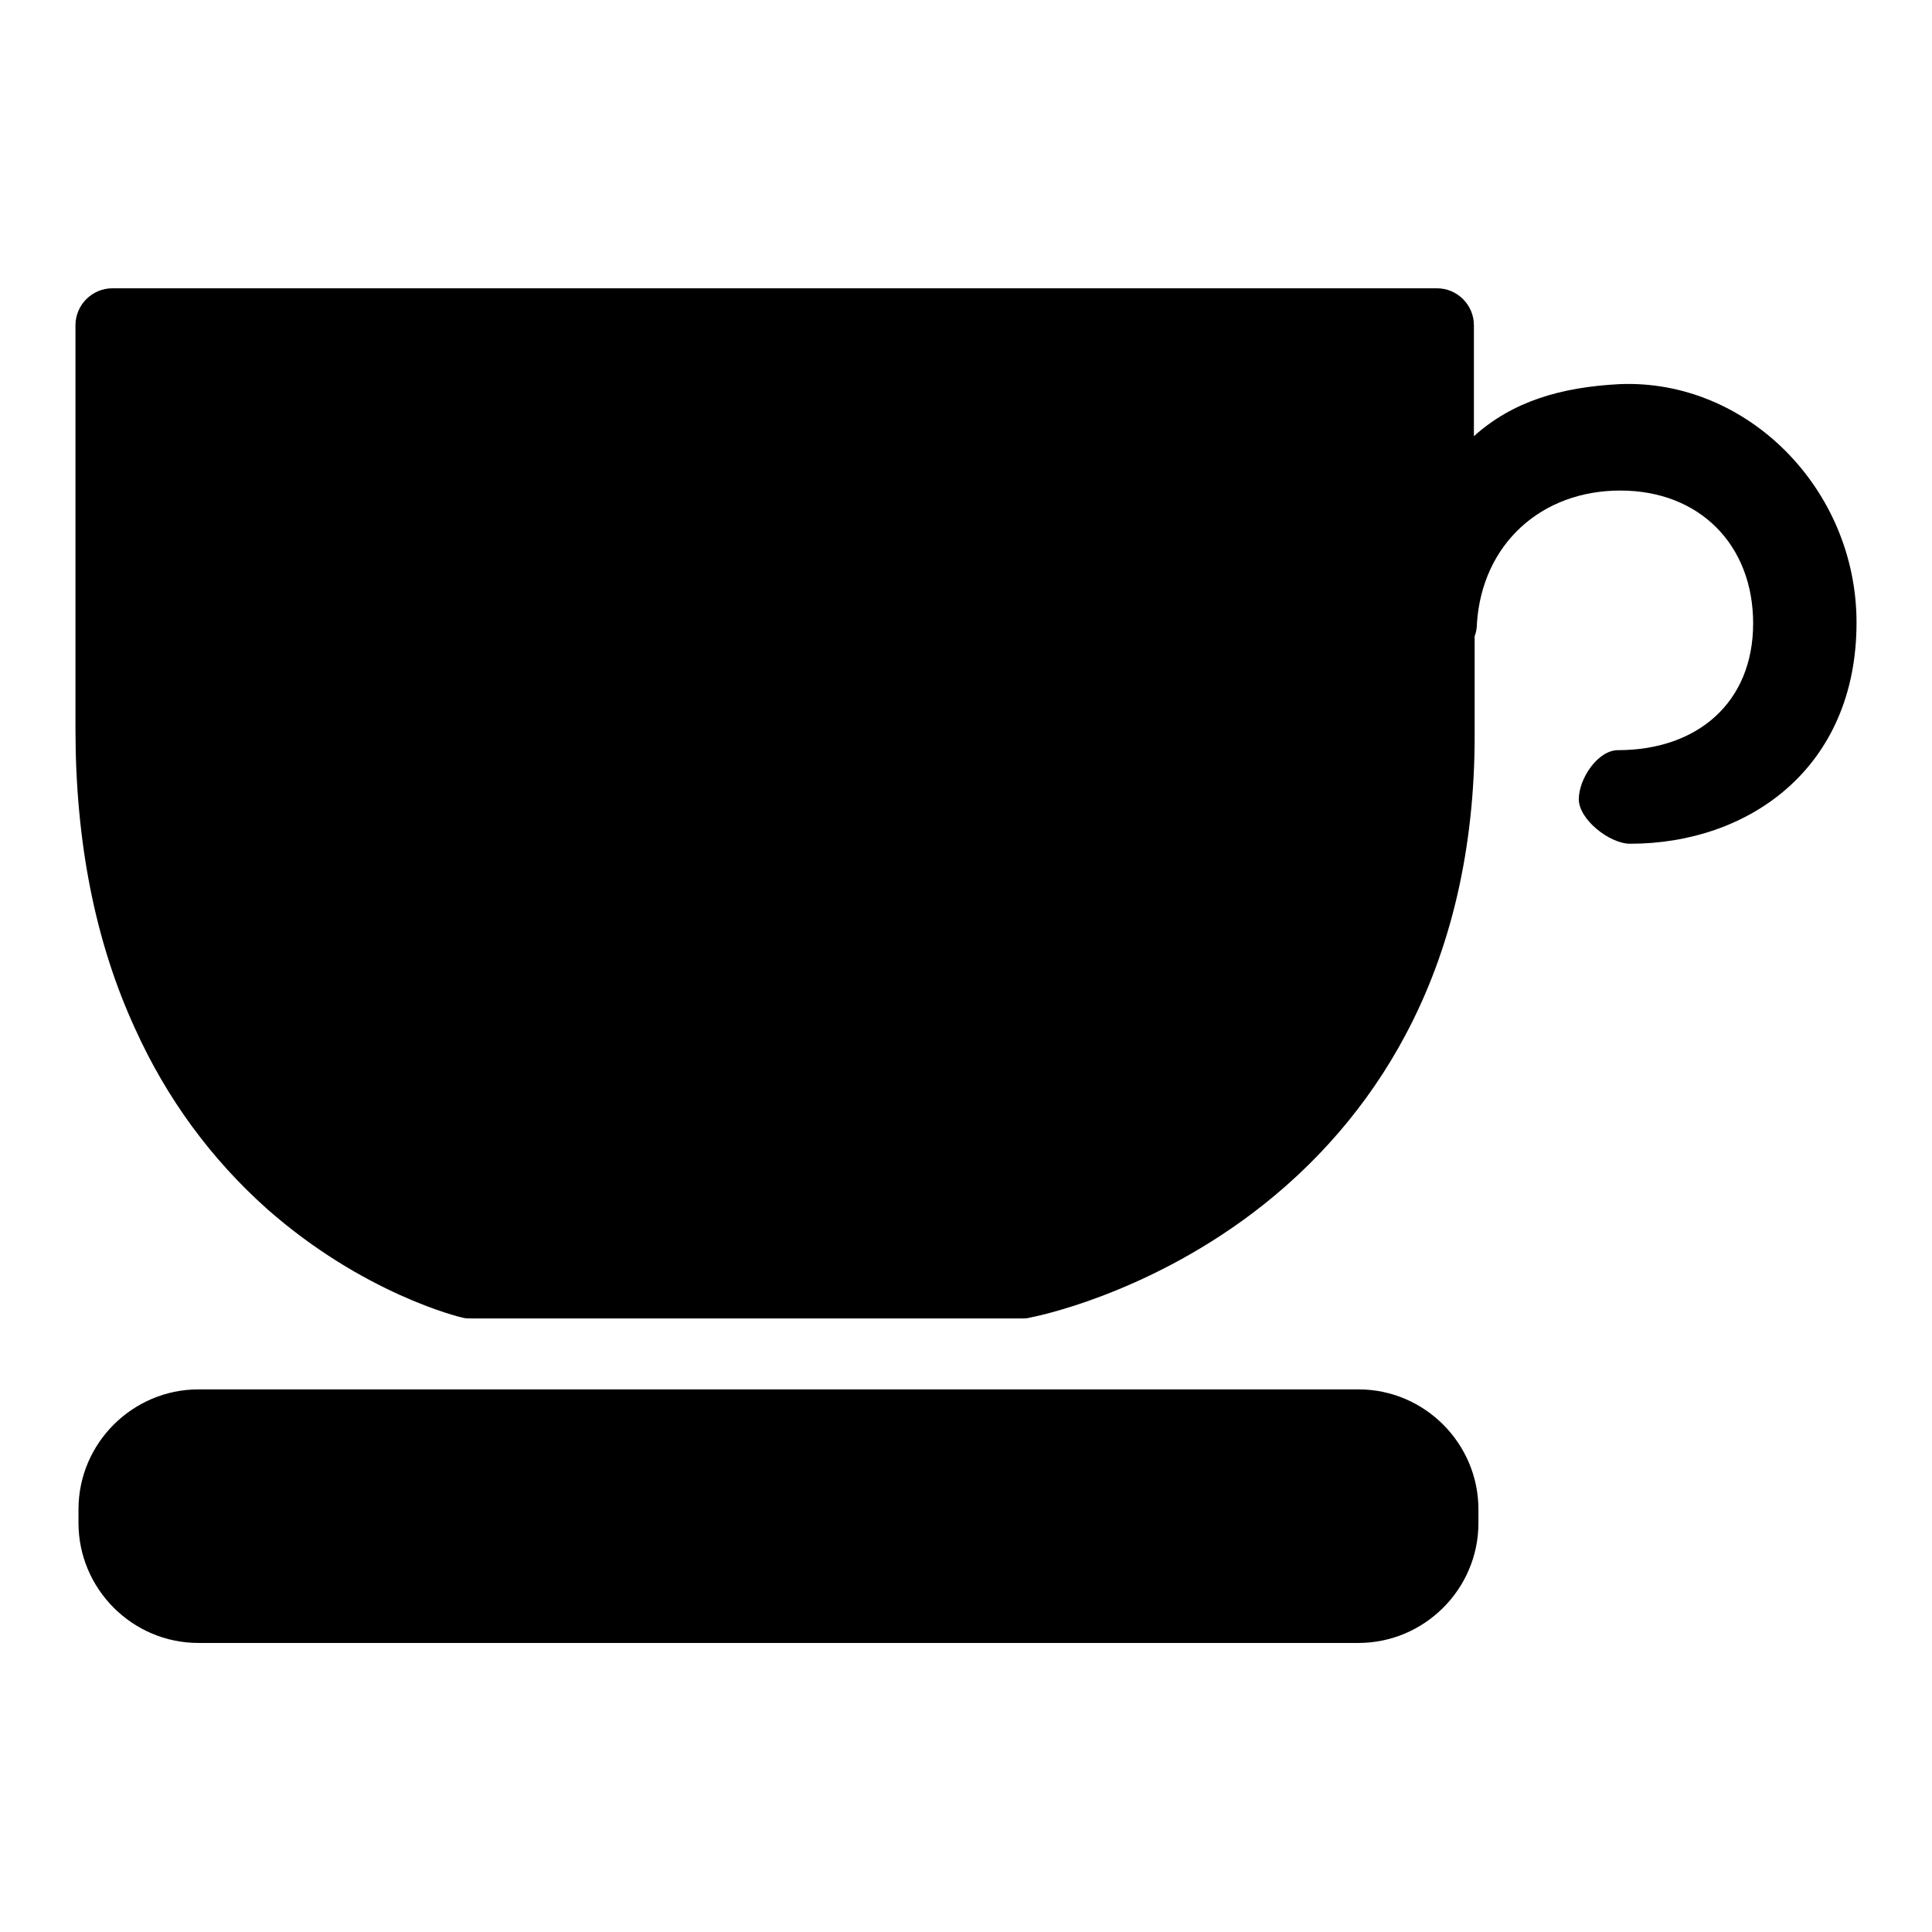
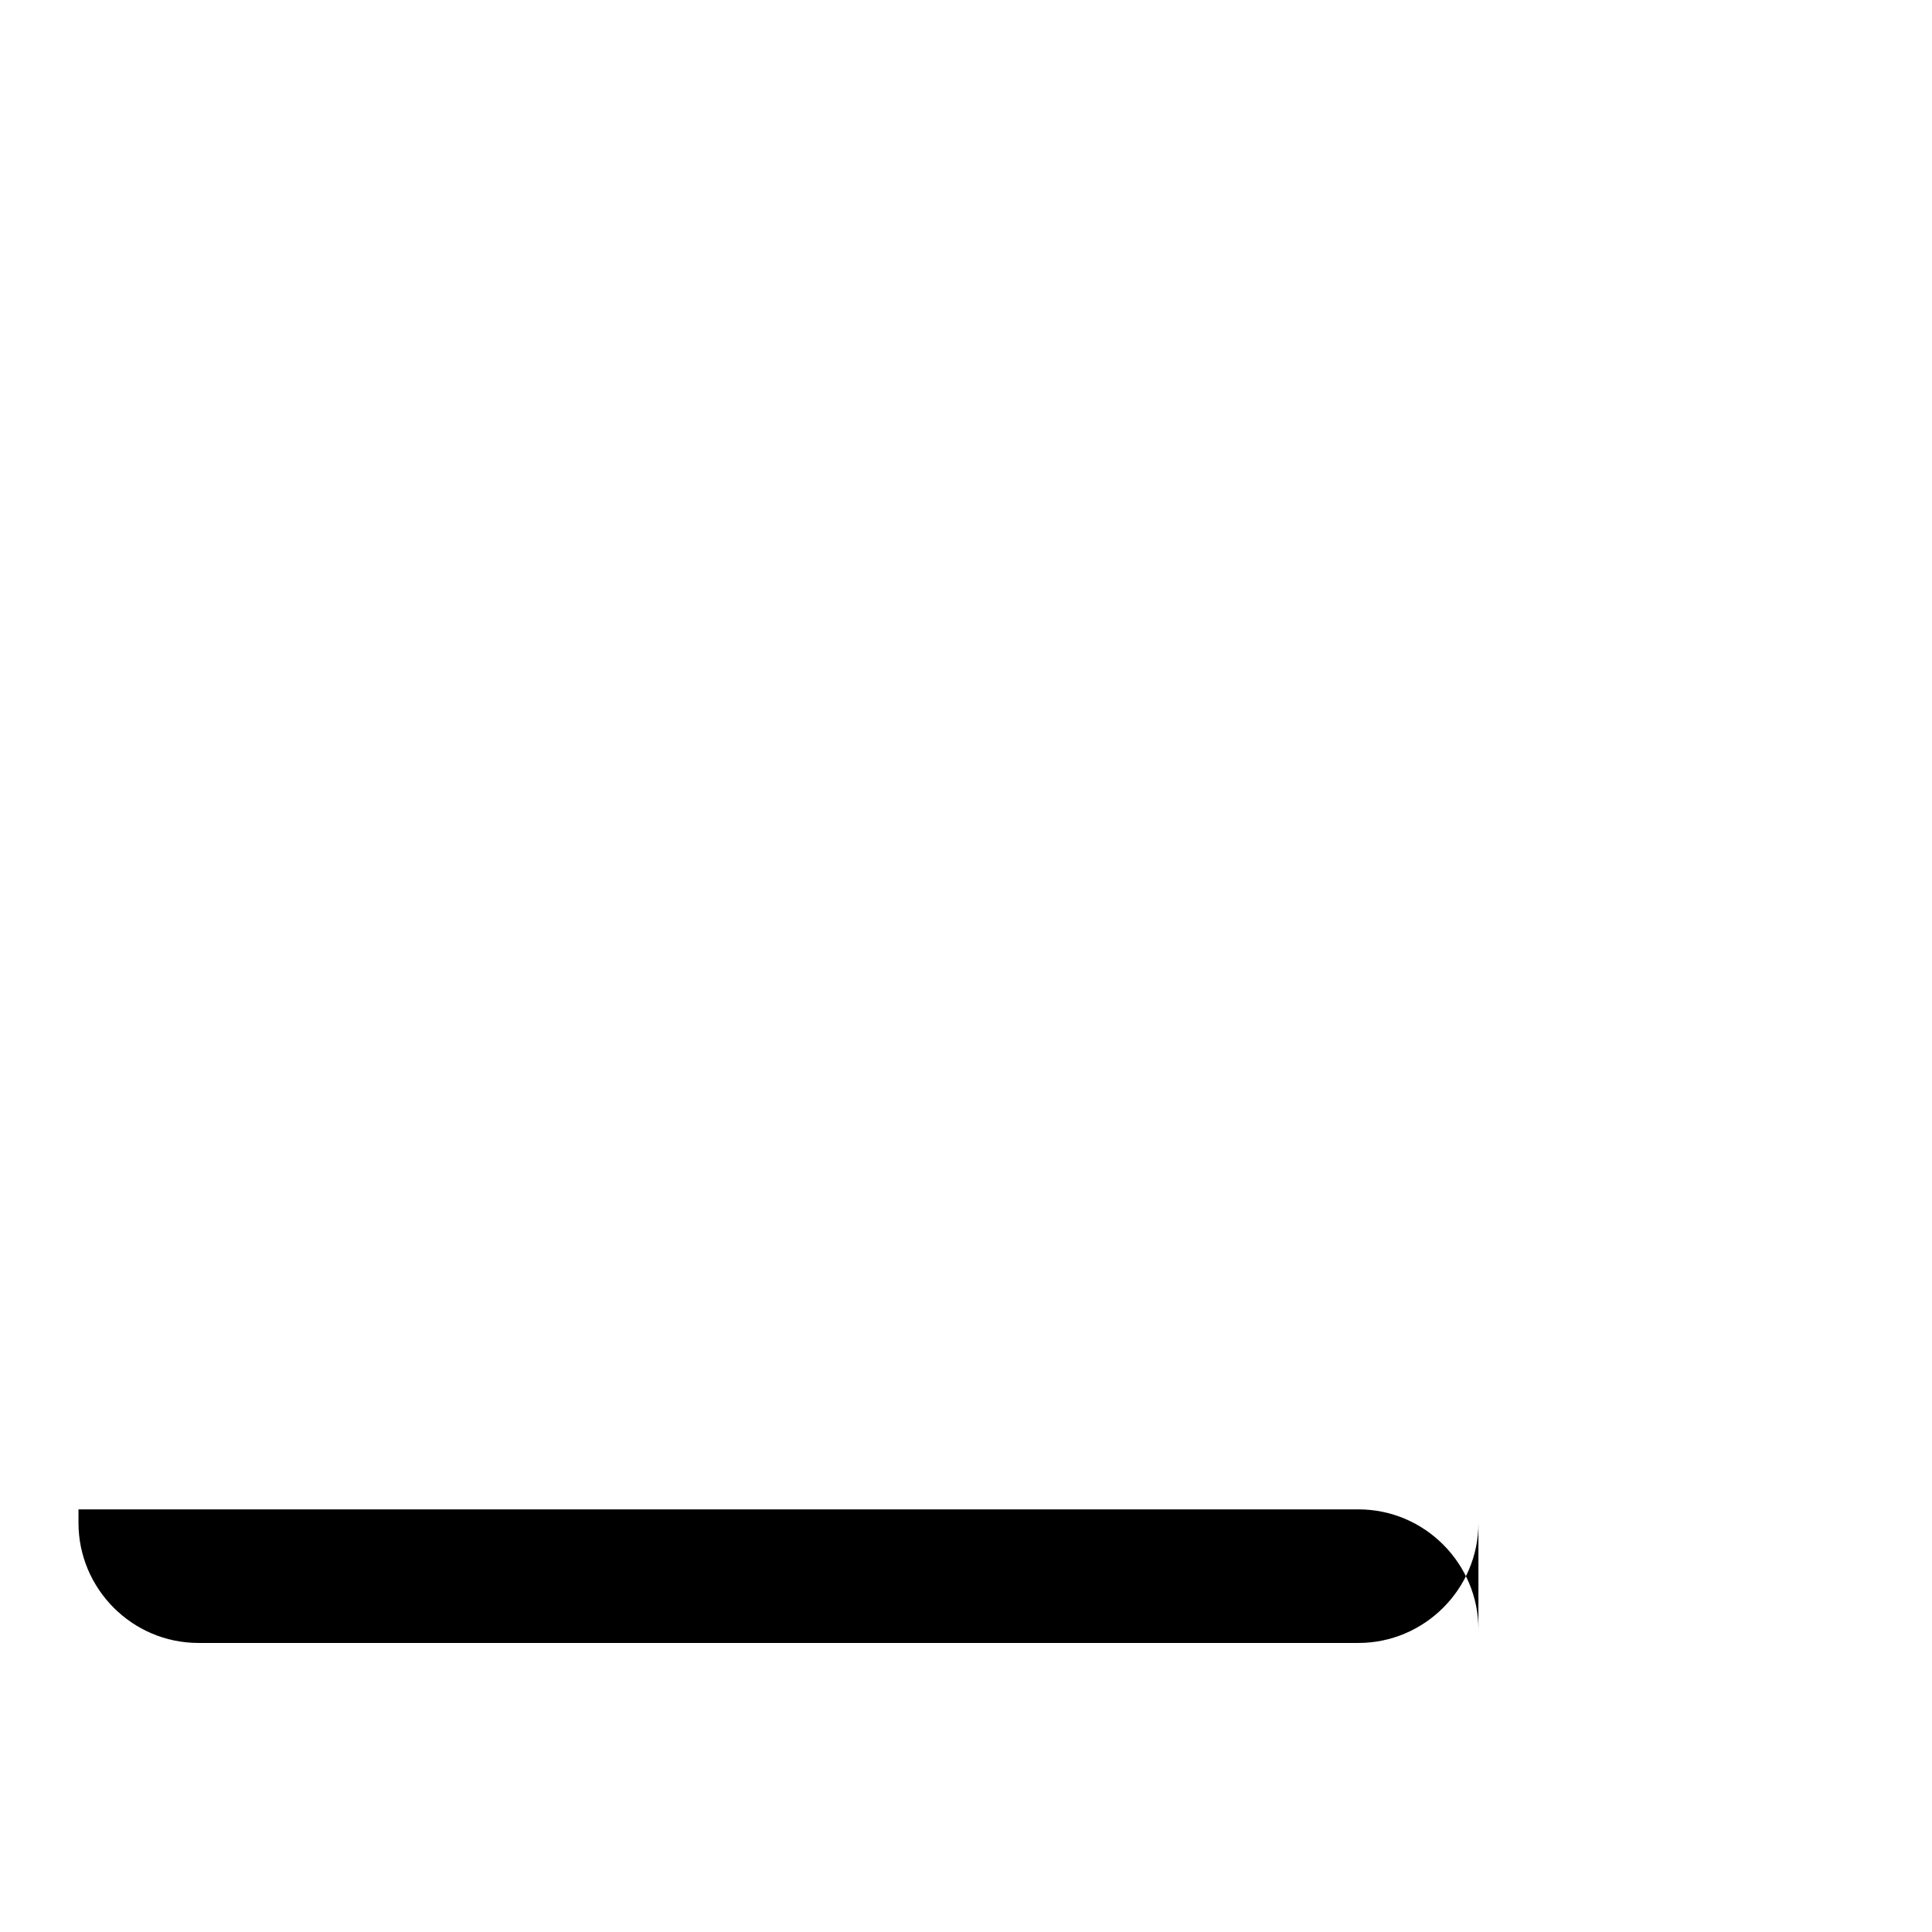
<svg xmlns="http://www.w3.org/2000/svg" version="1.1" x="0px" y="0px" viewBox="0 0 256 256" enable-background="new 0 0 256 256" xml:space="preserve">
  <g>
    <g>
-       <path fill="#000000" d="M214.6,50.9c-7.8,0.4-14.2,2.3-19.3,6.9V43.1c0-2.7-2.2-4.9-4.9-4.9H14.9c-2.7,0-4.9,2.2-4.9,4.9v53.5c0,14.9,2.6,28.2,7.9,39.7c4.2,9.3,10.1,17.3,17.5,23.9c12.7,11.2,25.4,14.3,25.9,14.4c0.4,0.1,0.7,0.1,1.1,0.1h73.1c0.3,0,0.6,0,0.9-0.1c0.6-0.1,15-2.9,29.5-13.8c8.5-6.4,15.4-14.4,20.3-23.6c6.1-11.4,9.2-24.8,9.2-39.7V84.3c0.2-0.5,0.3-1.1,0.3-1.7c0.7-10.5,8.5-17.6,19-17.6c10.5,0,17.6,7.2,17.6,17.6c0,10.5-7.4,16.8-17.9,16.8c-2.7,0-5.2,3.8-5.2,6.5c0,2.7,4.1,5.9,6.8,5.9c15.8,0,30-10.1,30-29.3C246,64.8,231.5,50.2,214.6,50.9L214.6,50.9L214.6,50.9z" />
-       <path fill="#000000" d="M195.9,201.8c0,8.8-7.2,15.9-15.9,15.9H26.3c-8.8,0-15.9-7.2-15.9-15.9V200c0-8.8,7.2-15.9,15.9-15.9H180c8.8,0,15.9,7.2,15.9,15.9V201.8L195.9,201.8z" />
+       <path fill="#000000" d="M195.9,201.8c0,8.8-7.2,15.9-15.9,15.9H26.3c-8.8,0-15.9-7.2-15.9-15.9V200H180c8.8,0,15.9,7.2,15.9,15.9V201.8L195.9,201.8z" />
    </g>
  </g>
</svg>